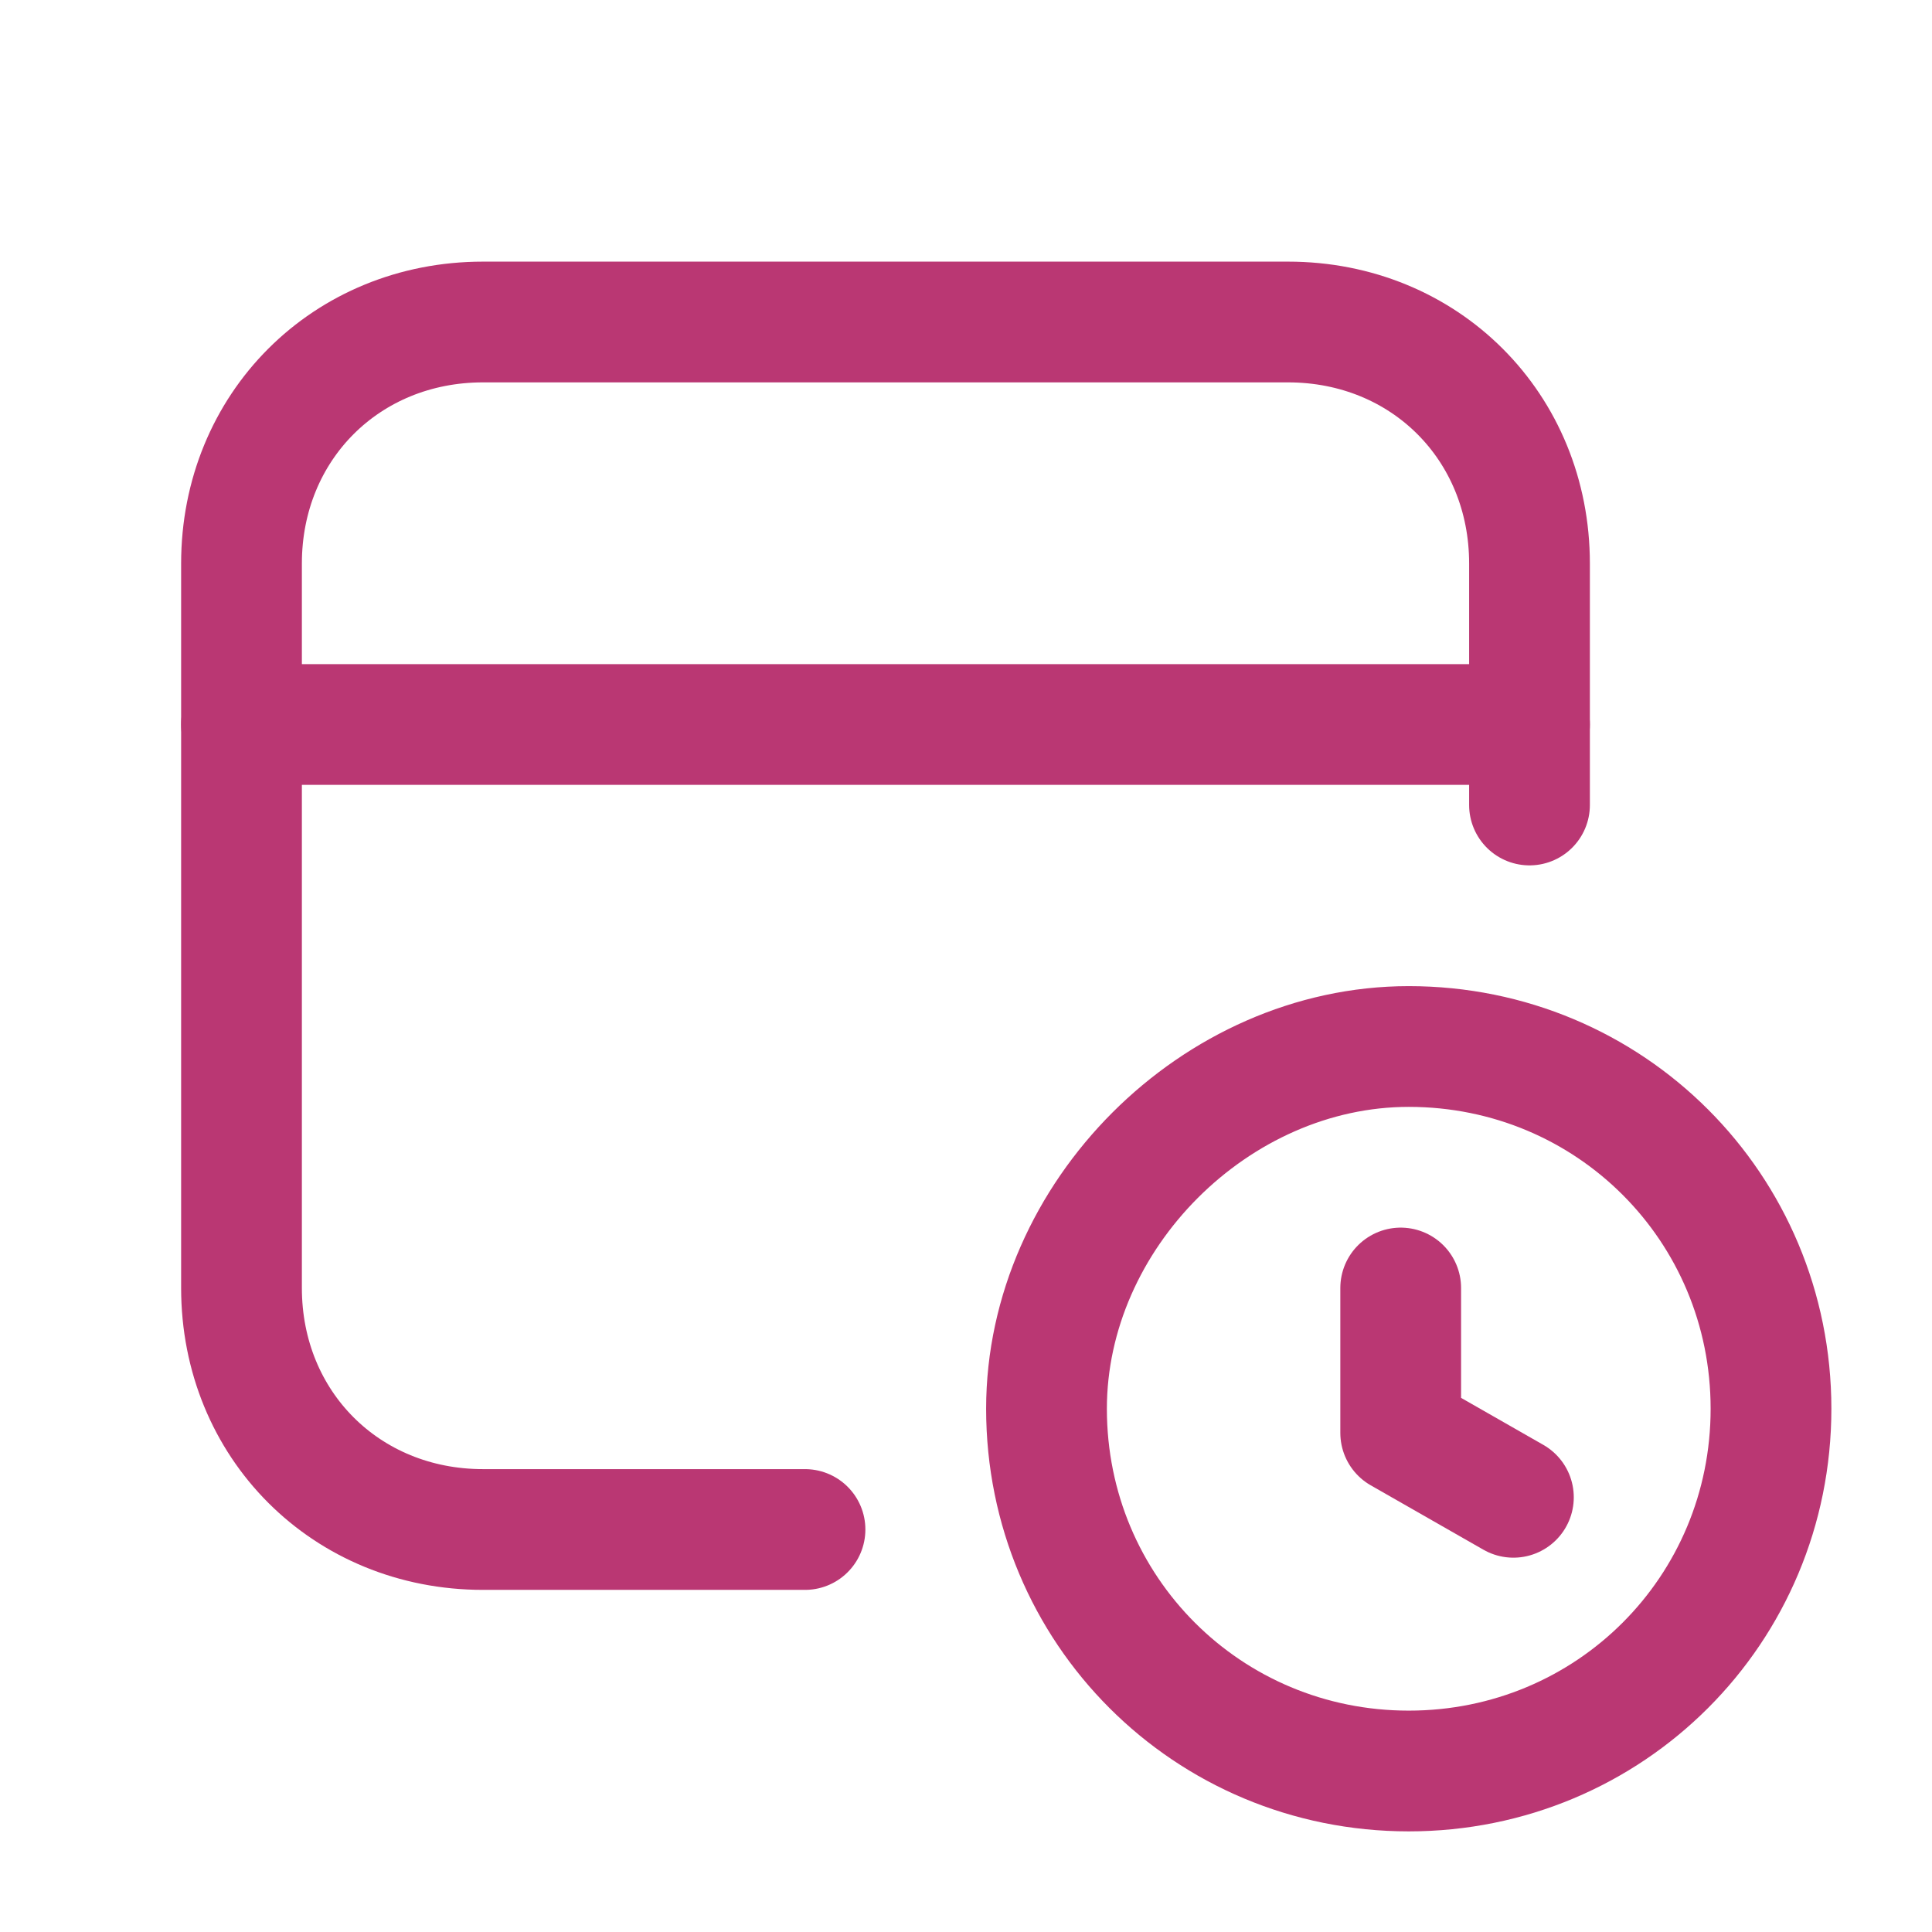
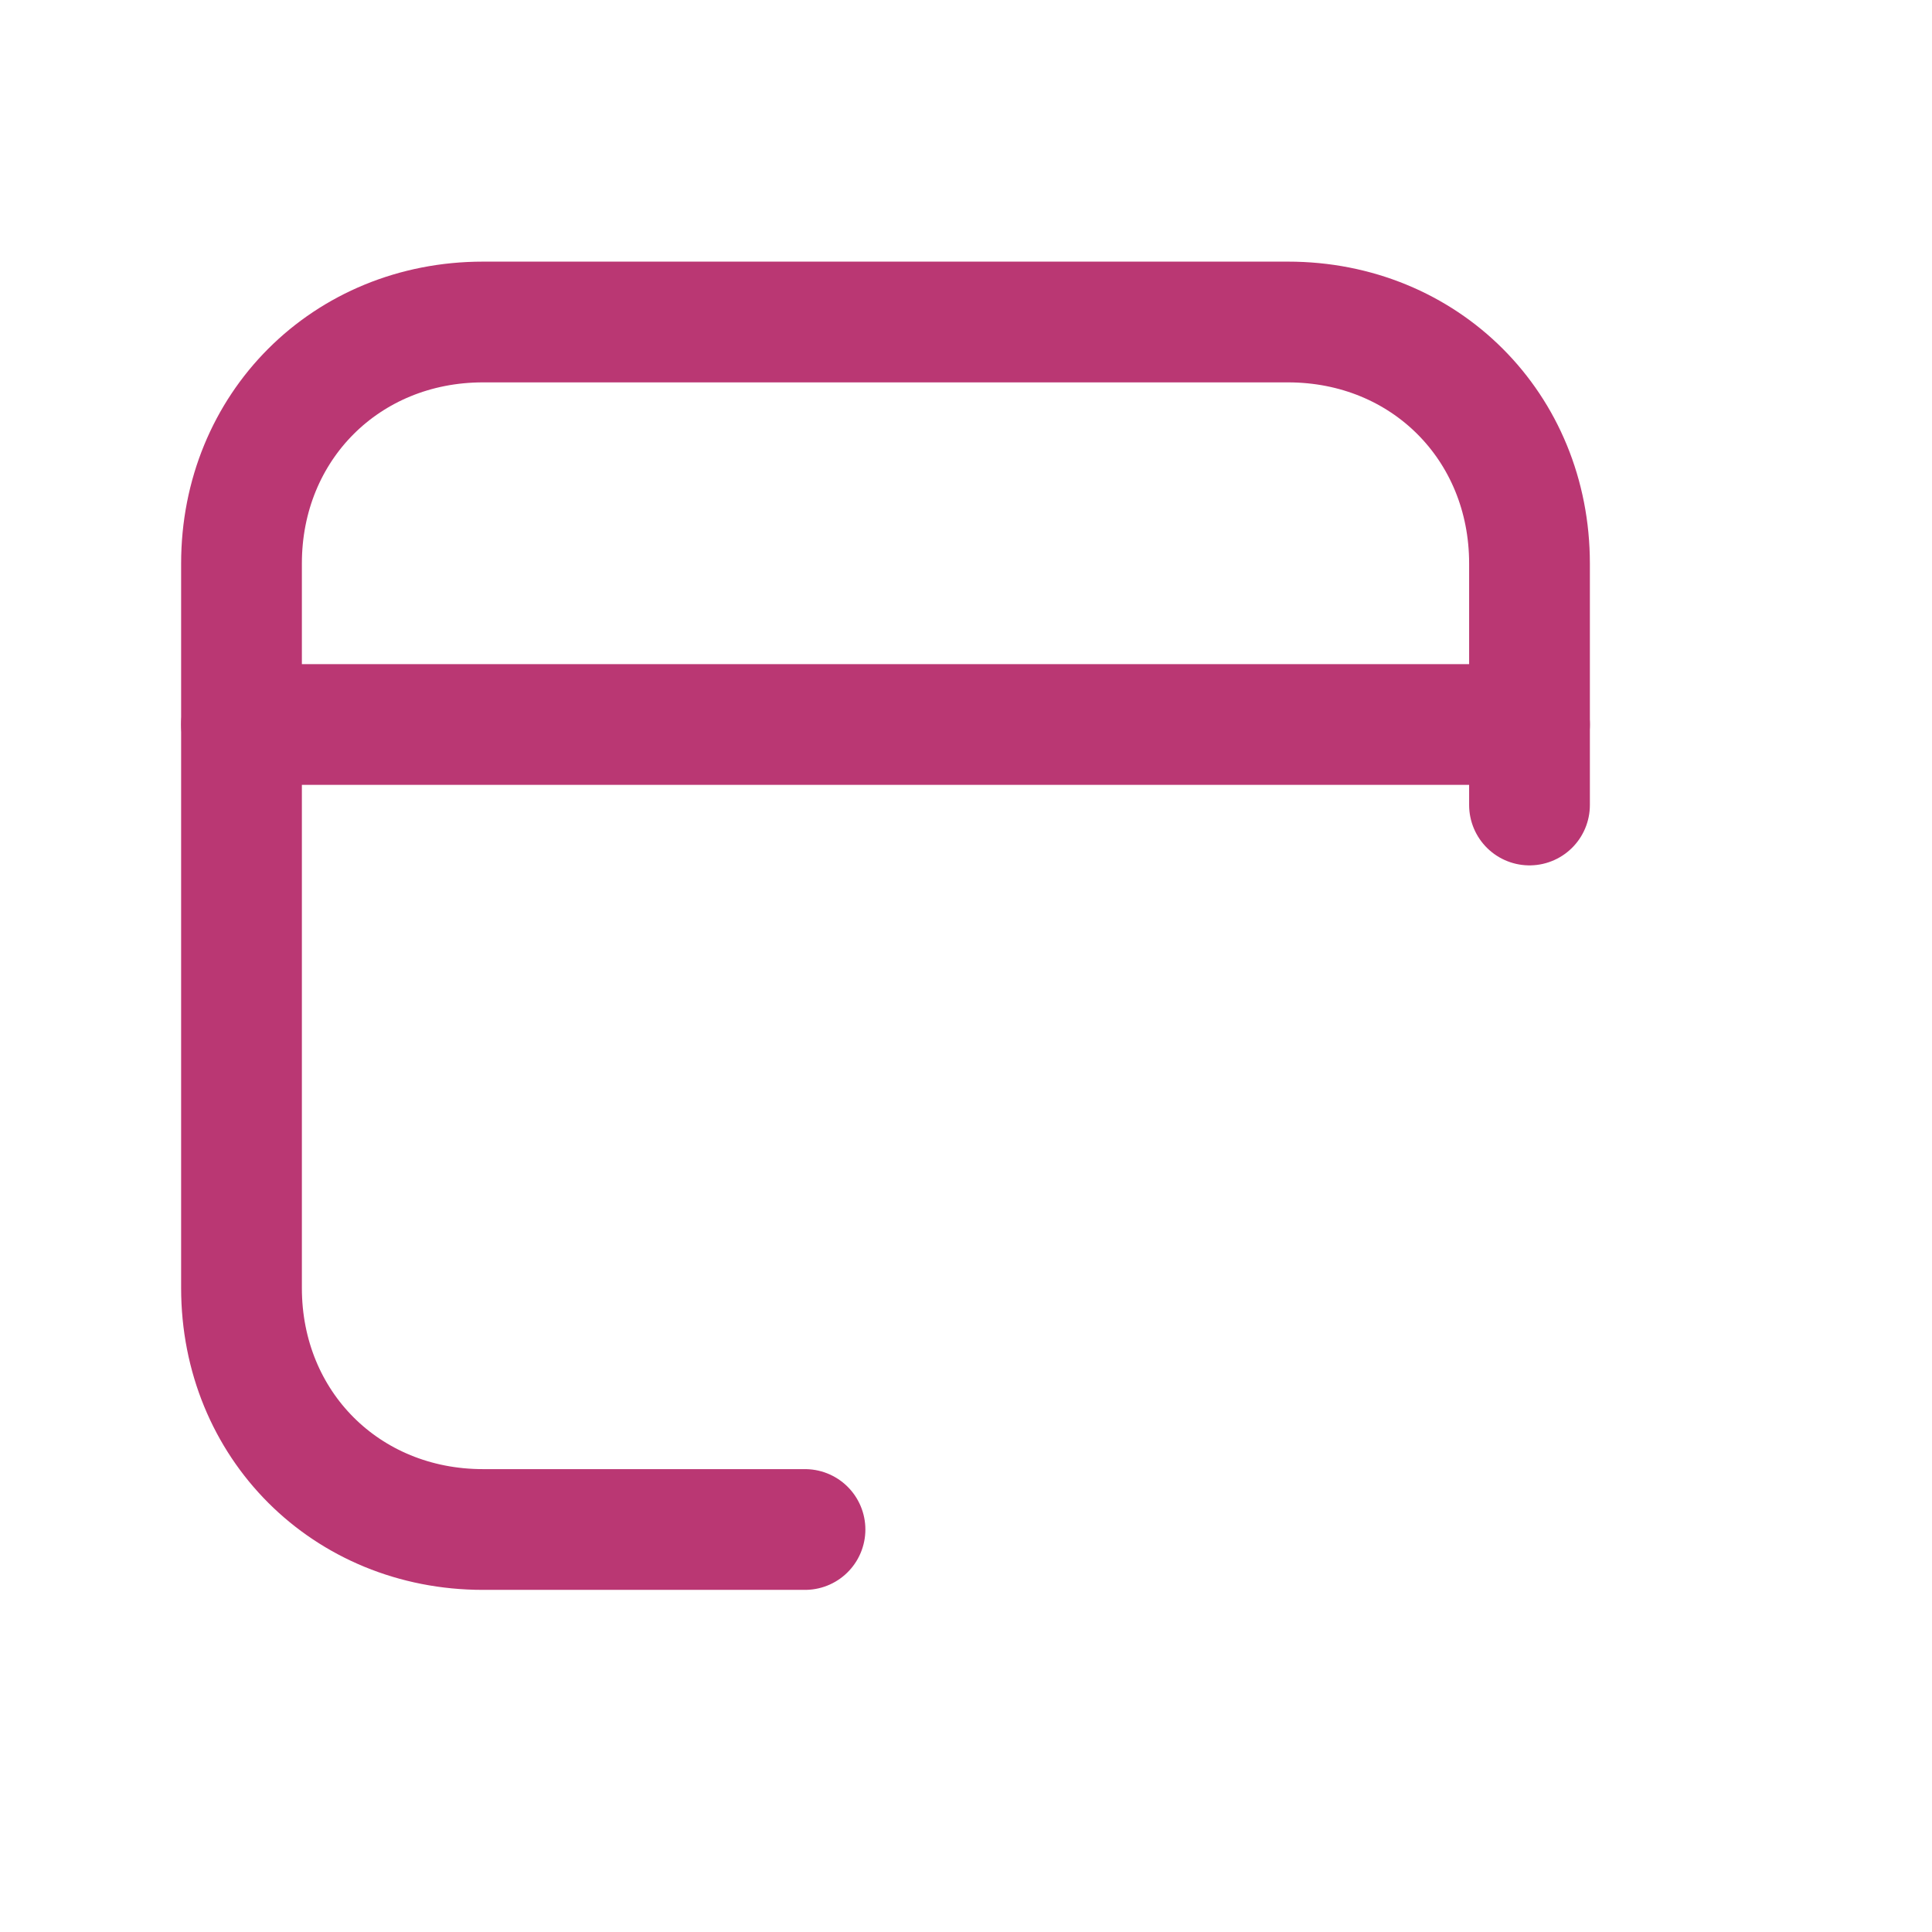
<svg xmlns="http://www.w3.org/2000/svg" version="1.1" id="Ebene_1" x="0px" y="0px" viewBox="0 0 24 24" style="enable-background:new 0 0 24 24;" xml:space="preserve">
  <style type="text/css">
	.st0{display:none;fill:none;}
	.st1{display:none;fill:none;stroke:#FFFFFF;stroke-width:1.5;stroke-linecap:round;stroke-linejoin:round;}
	.st2{fill:none;stroke:#BA3773;stroke-width:1.5;stroke-linecap:round;stroke-linejoin:round;}
	.st3{fill:none;stroke:#BA3773;stroke-width:1.5;}
</style>
  <g>
    <path class="st0" d="M0,0h24v24H0V0z" />
    <path class="st1" d="M15,3v2" />
-     <path class="st1" d="M7,3v2" />
    <path class="st2" d="M3,9h16" />
    <path class="st2" d="M19,10V7c0-1.7-1.3-3-3-3H6C4.3,4,3,5.3,3,7v9c0,1.7,1.3,3,3,3h4" />
-     <path class="st2" d="M17.4,16v1.8l1.4,0.8" />
-     <path class="st3" d="M17.5,22C15,22,13,20,13,17.5c0-2.4,2.1-4.5,4.5-4.5c2.5,0,4.5,2,4.5,4.5C22,20,20,22,17.5,22" />
  </g>
</svg>